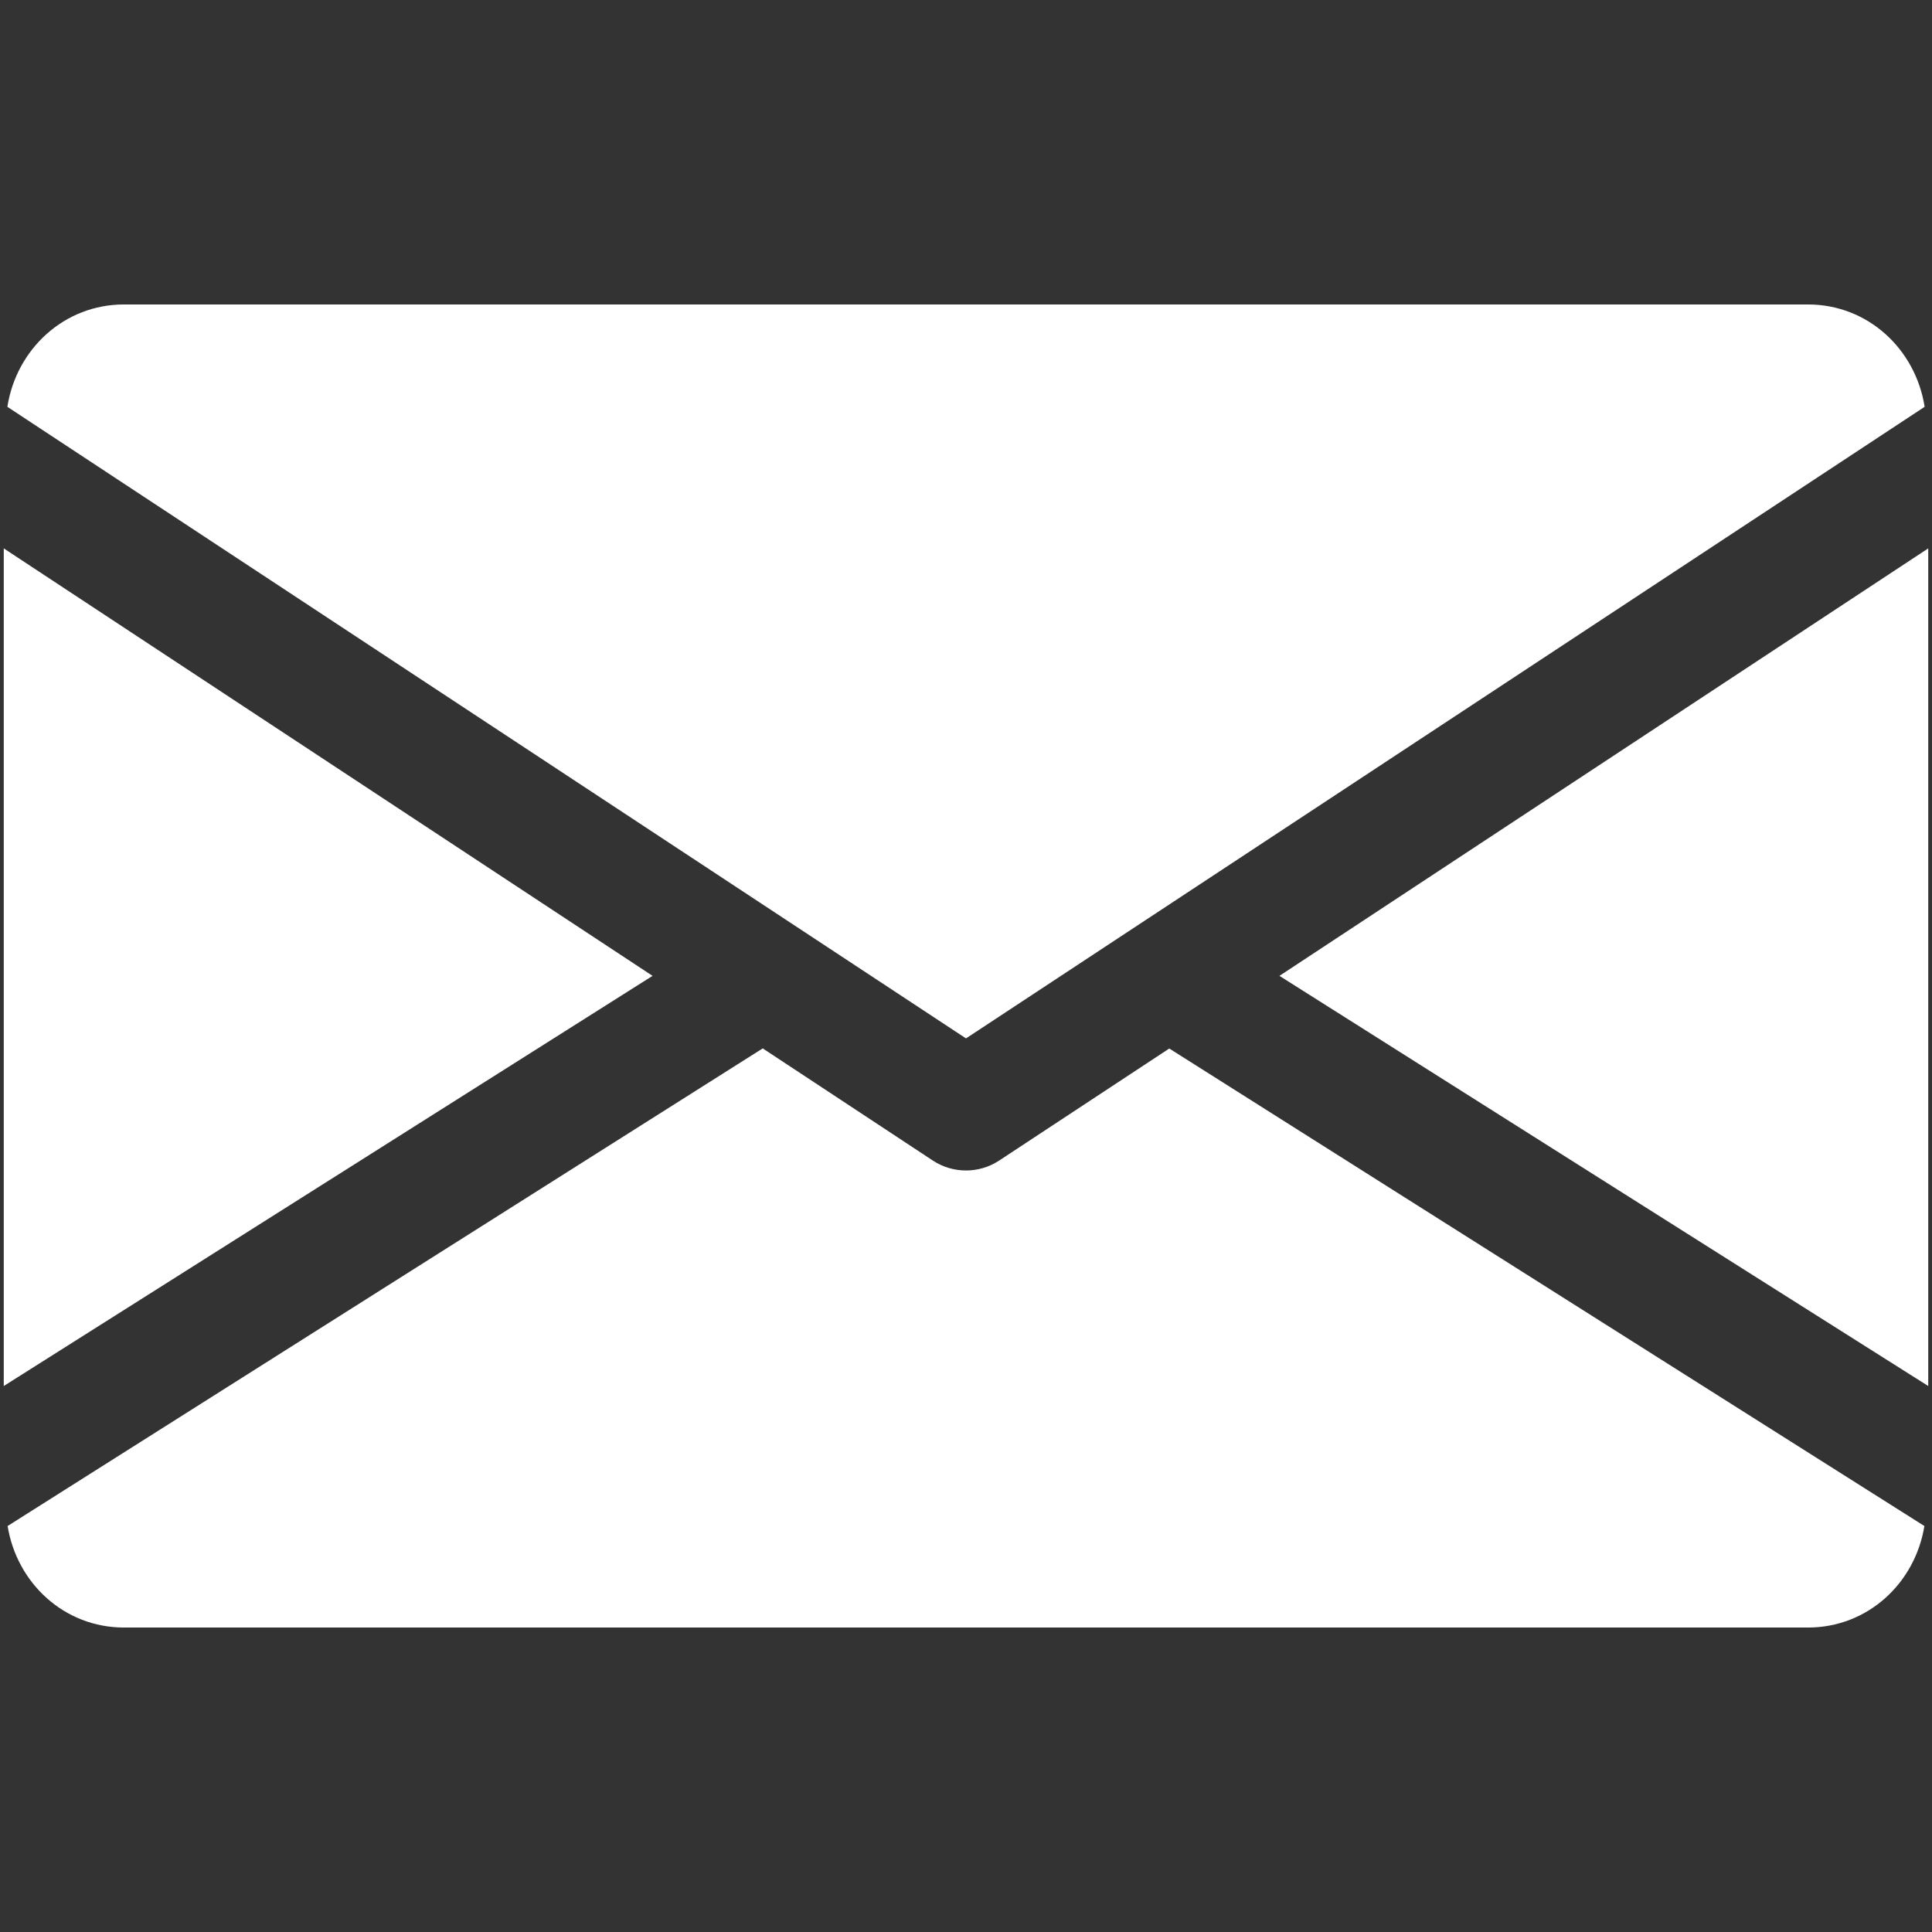
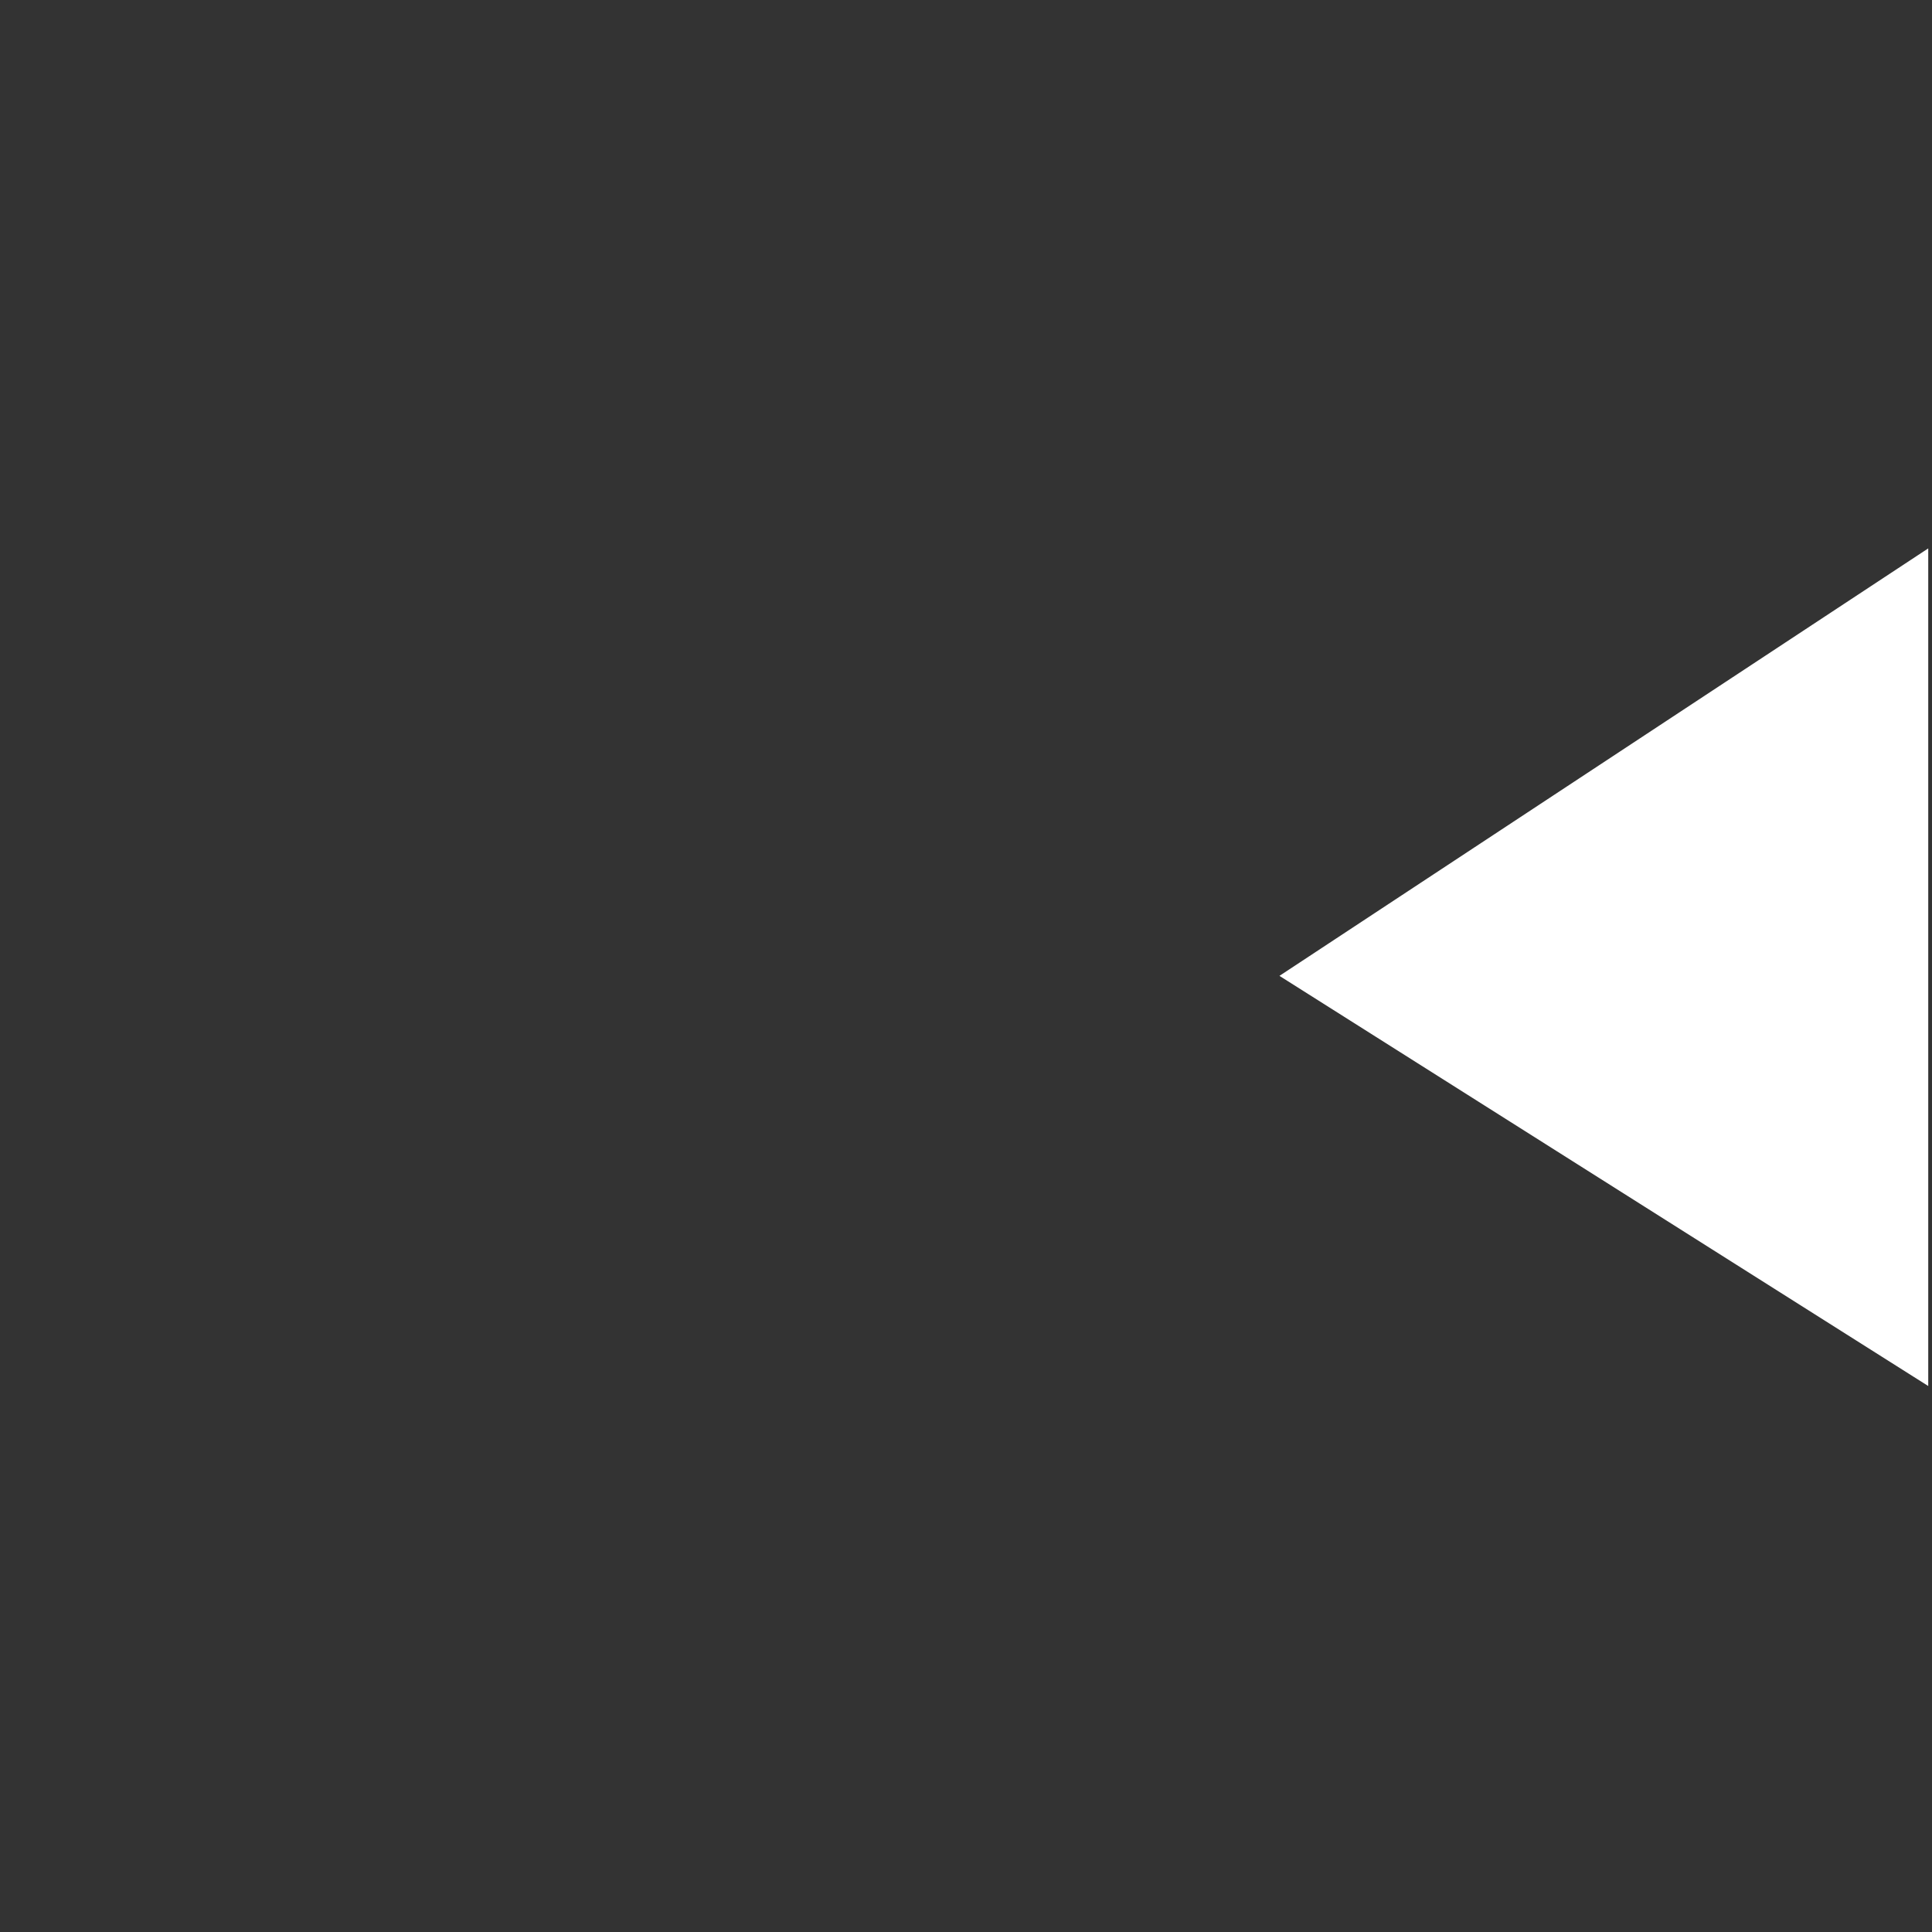
<svg xmlns="http://www.w3.org/2000/svg" version="1.2" overflow="visible" preserveAspectRatio="none" viewBox="0 0 514 514" xml:space="preserve" y="0px" x="0px" id="Capa_1_1585663710559" width="26" height="26">
  <rect x="0" y="0" width="514" height="514" fill="#333333" stroke="none" />
  <g transform="translate(1, 1)">
    <g>
      <g>
        <polygon points="339.392,258.624 512,367.744 512,144.896" vector-effect="non-scaling-stroke" style="fill: rgb(255, 255, 255);" />
      </g>
    </g>
    <g>
      <g>
-         <polygon points="0,144.896 0,367.744 172.608,258.624" vector-effect="non-scaling-stroke" style="fill: rgb(255, 255, 255);" />
-       </g>
+         </g>
    </g>
    <g>
      <g>
-         <path d="M480,80H32C16.032,80,3.36,91.904,0.96,107.232L256,275.264l255.04-168.032C508.64,91.904,495.968,80,480,80z" vector-effect="non-scaling-stroke" style="fill: rgb(255, 255, 255);" />
-       </g>
+         </g>
    </g>
    <g>
      <g>
-         <path d="M310.08,277.952l-45.28,29.824c-2.688,1.76-5.728,2.624-8.8,2.624c-3.072,0-6.112-0.864-8.8-2.624l-45.28-29.856    L1.024,404.992C3.488,420.192,16.096,432,32,432h448c15.904,0,28.512-11.808,30.976-27.008L310.08,277.952z" vector-effect="non-scaling-stroke" style="fill: rgb(255, 255, 255);" />
-       </g>
+         </g>
    </g>
    <g>
</g>
    <g>
</g>
    <g>
</g>
    <g>
</g>
    <g>
</g>
    <g>
</g>
    <g>
</g>
    <g>
</g>
    <g>
</g>
    <g>
</g>
    <g>
</g>
    <g>
</g>
    <g>
</g>
    <g>
</g>
    <g>
</g>
  </g>
</svg>